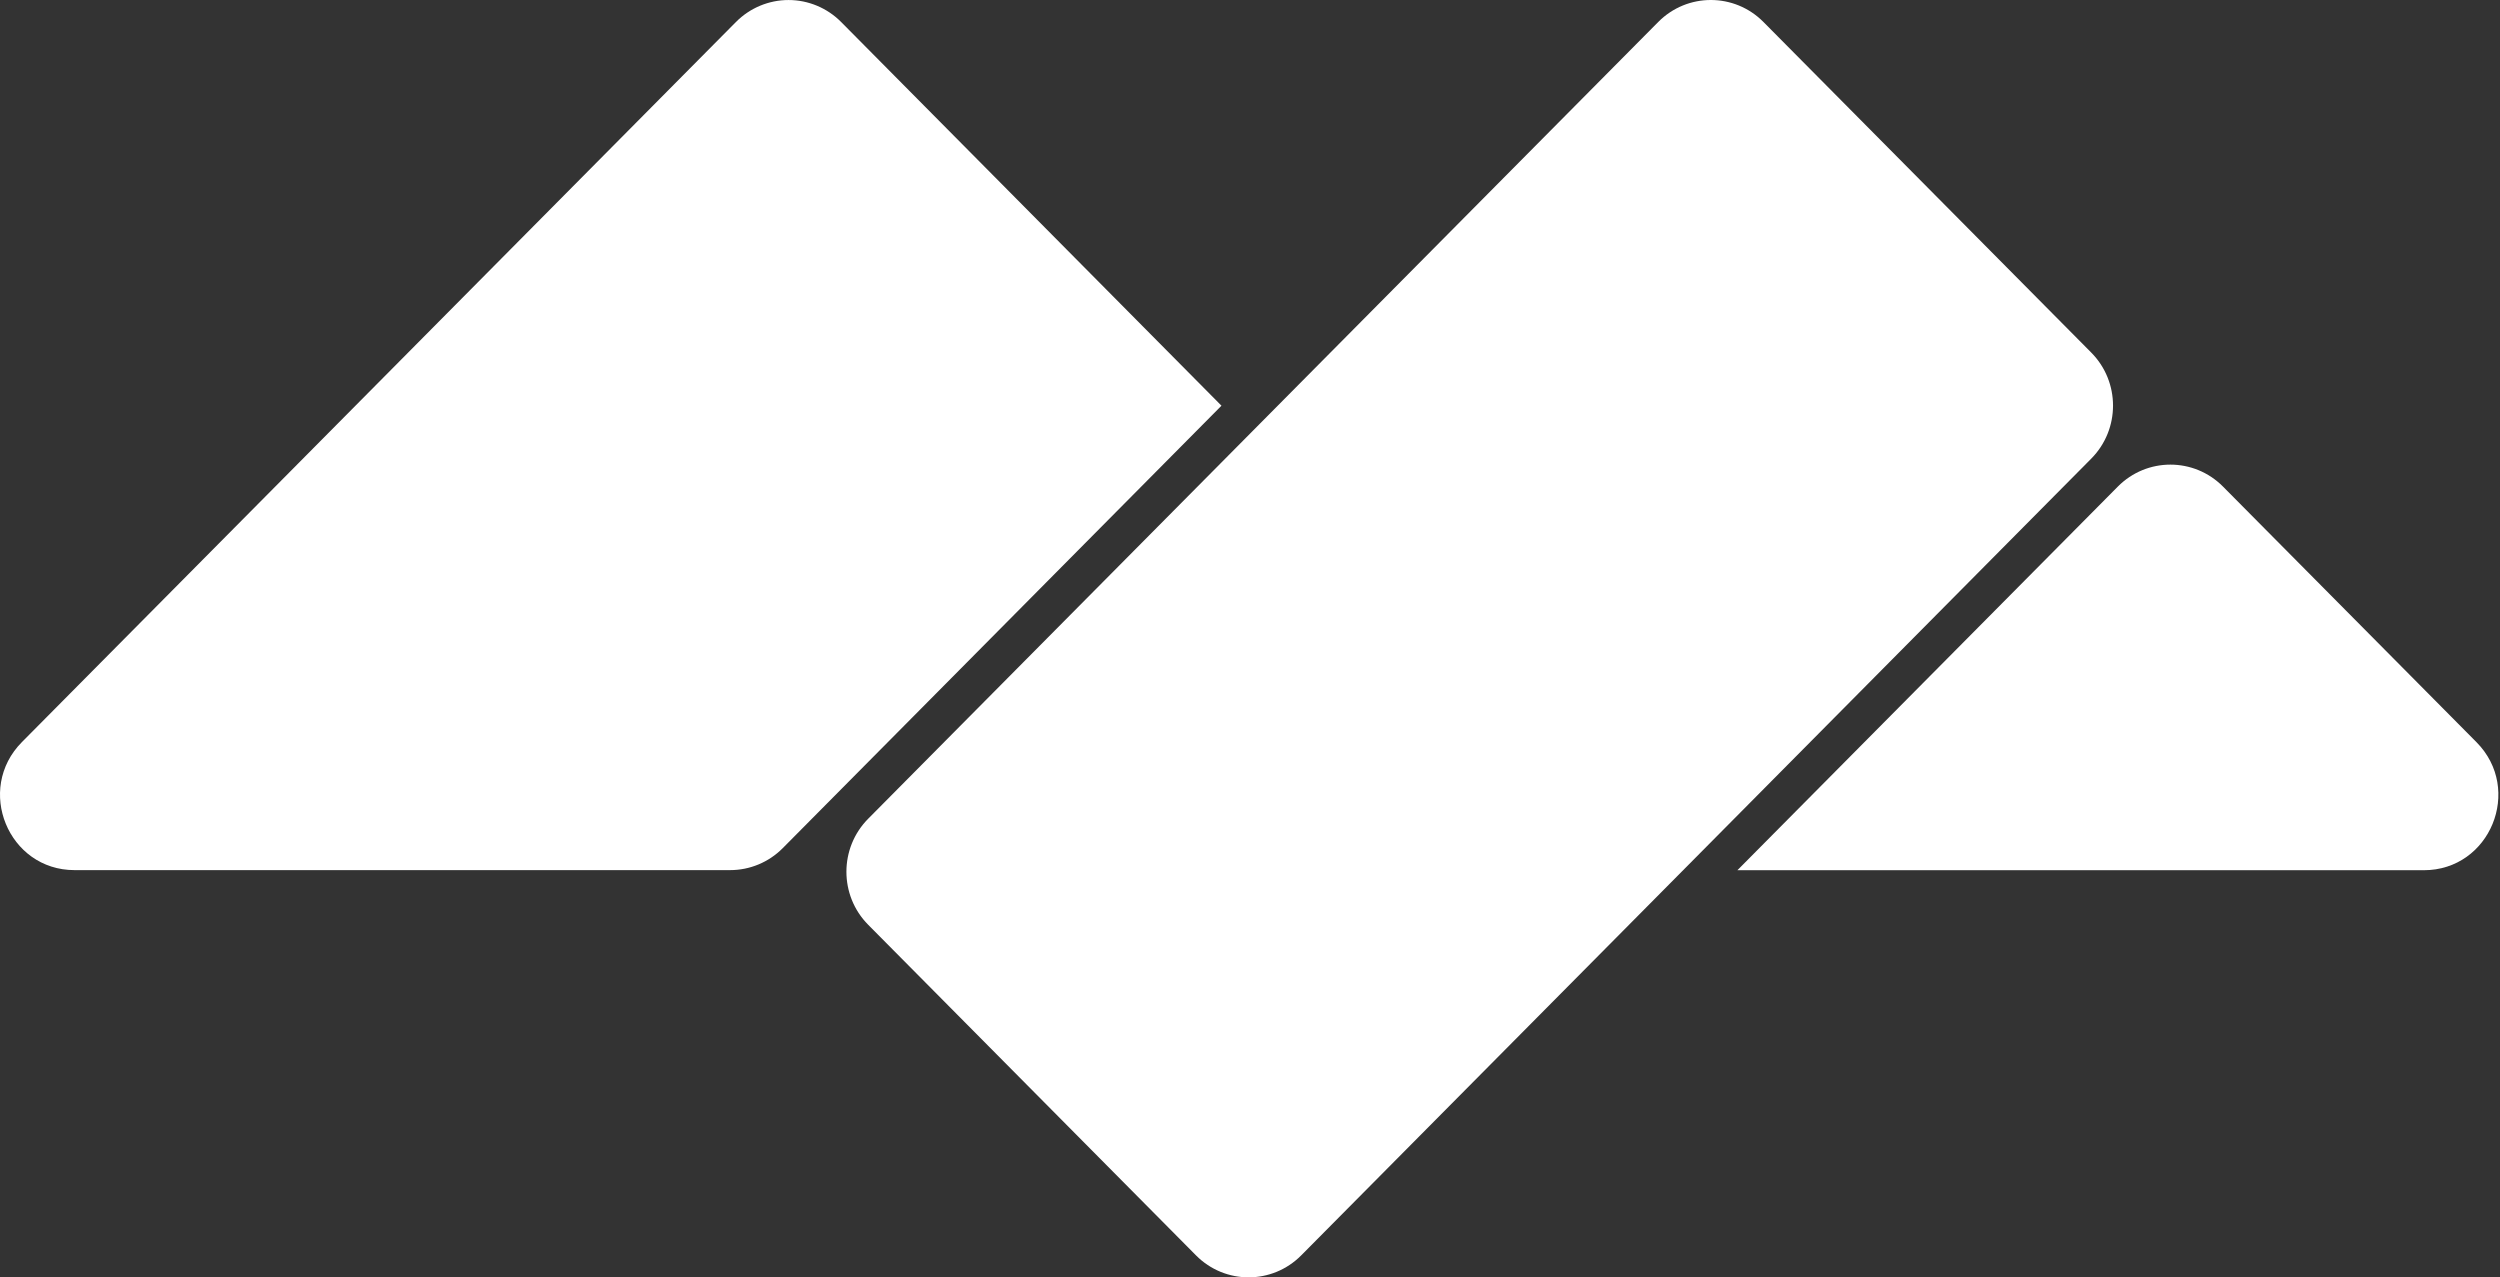
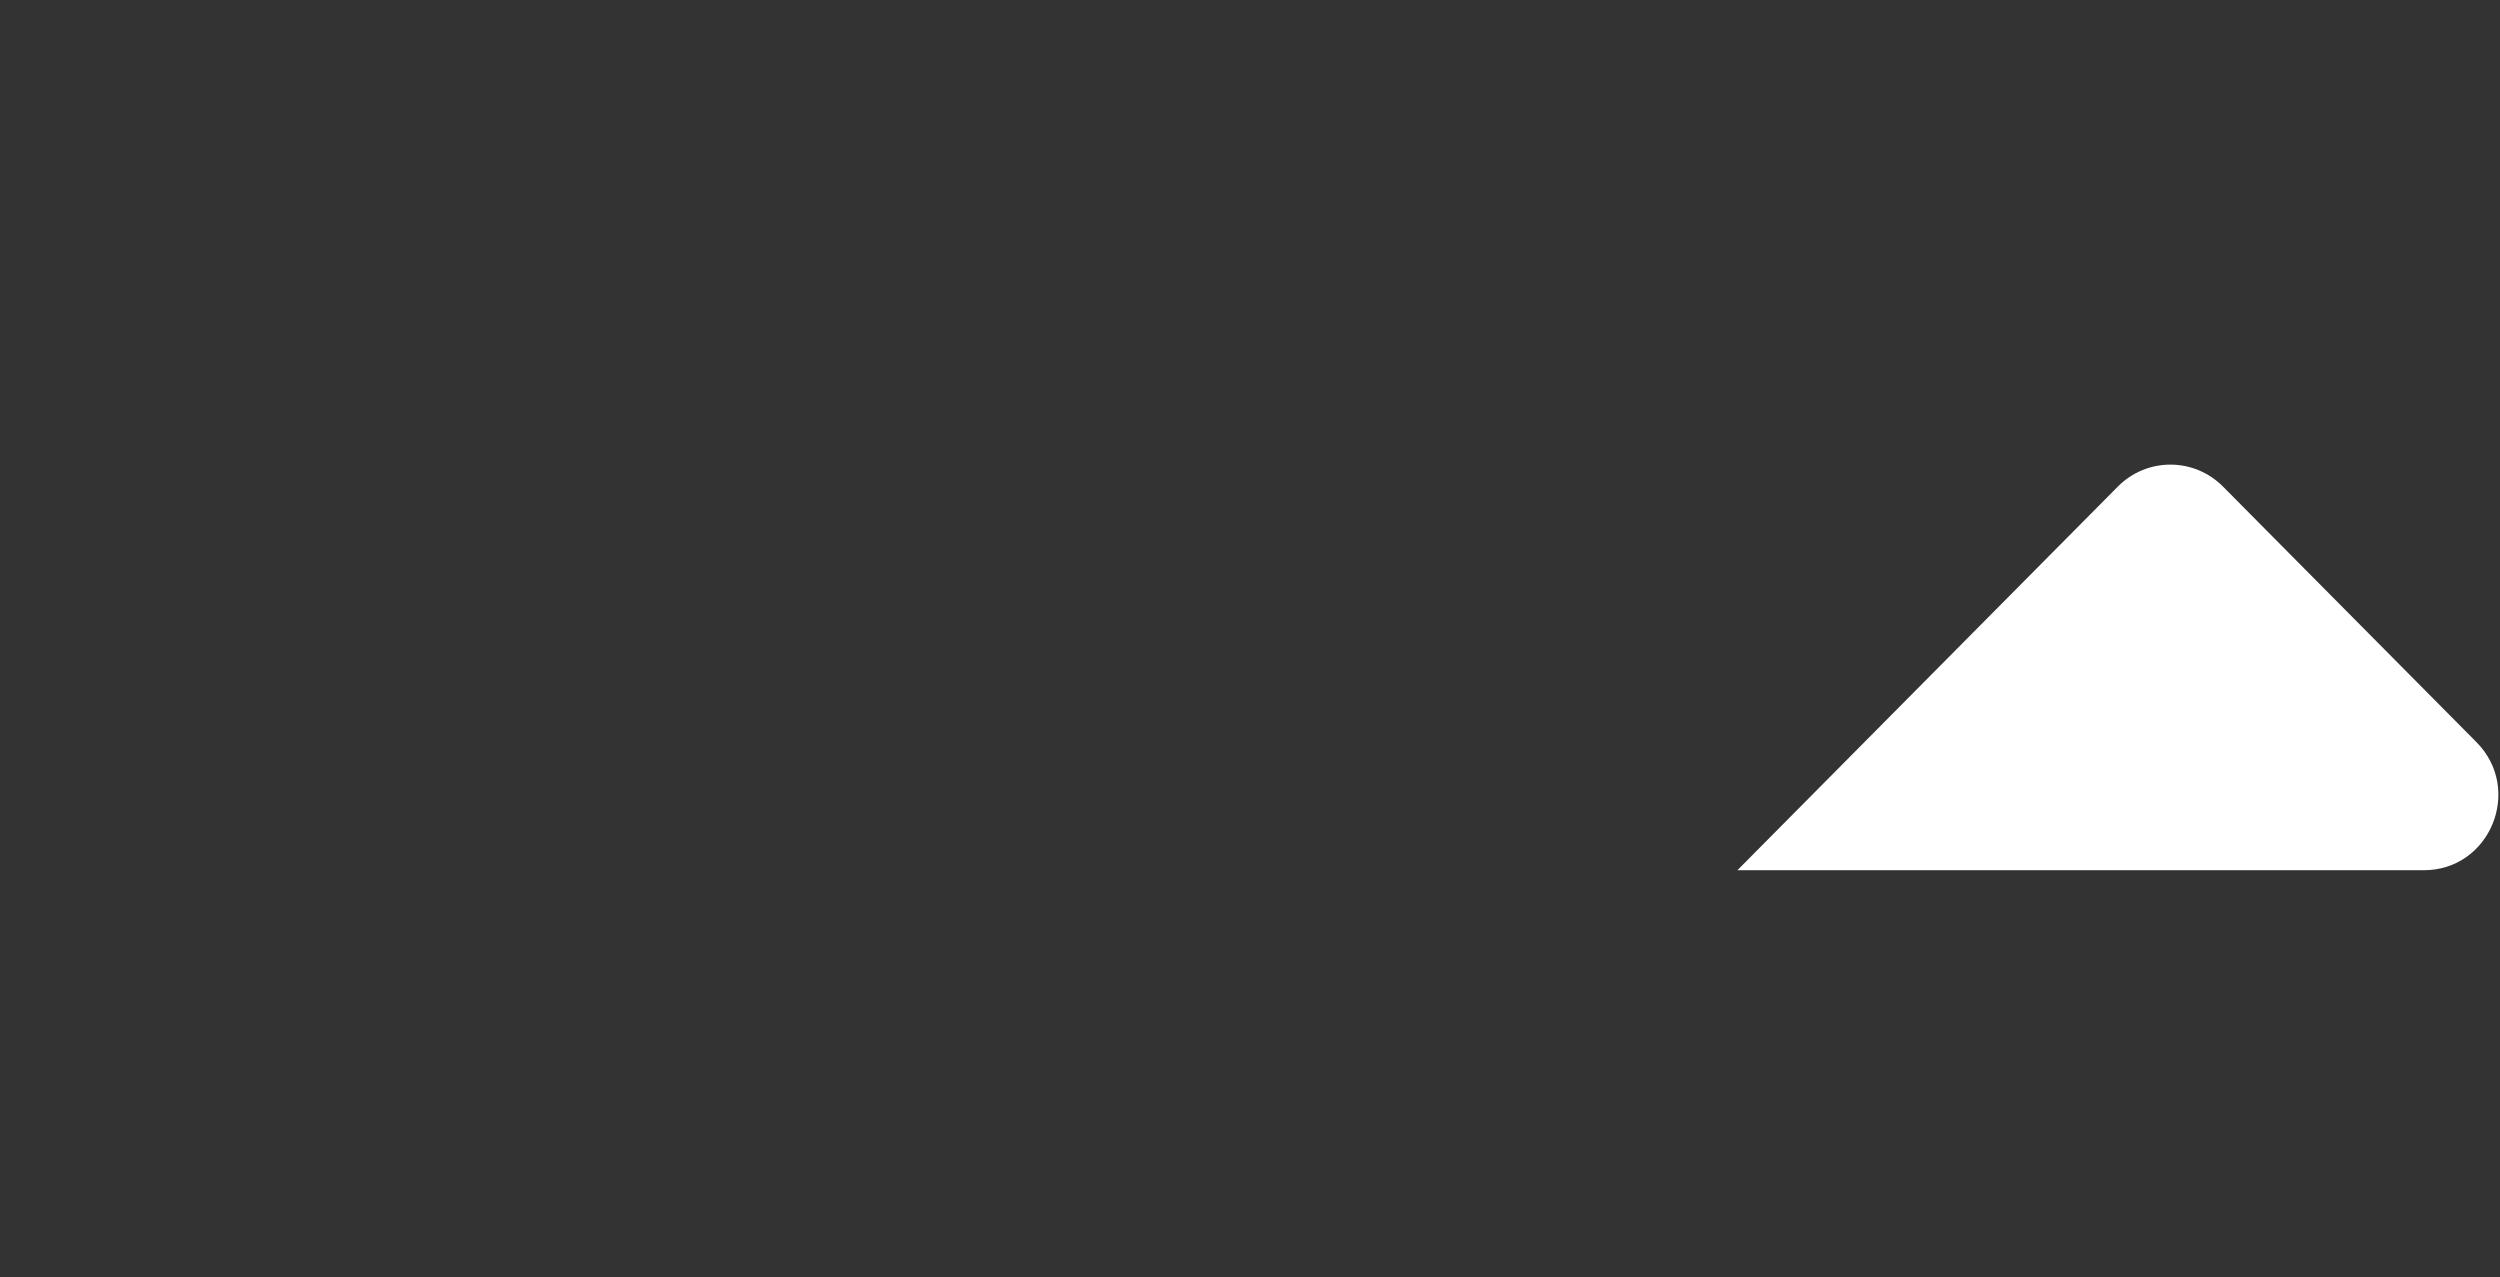
<svg xmlns="http://www.w3.org/2000/svg" width="1051" height="537" viewBox="0 0 1051 537" fill="none">
  <rect x="0" y="0" width="1051" height="537" fill="#333333" stroke="none" />
-   <path fill-rule="evenodd" clip-rule="evenodd" d="M364.99 344.187L697.125 9.236C709.336 -3.079 729.133 -3.079 741.344 9.236L879.159 148.22C891.37 160.534 891.37 180.499 879.159 192.813L547.024 527.764C534.814 540.079 515.016 540.079 502.805 527.764L364.99 388.78C352.779 376.466 352.779 356.501 364.99 344.187Z" fill="white" />
  <path fill-rule="evenodd" clip-rule="evenodd" d="M934.55 204.559C922.34 192.25 902.548 192.25 890.338 204.559L730.405 365.838H1018.99C1046.85 365.838 1060.8 331.867 1041.1 312.001L934.55 204.559Z" fill="white" />
-   <path fill-rule="evenodd" clip-rule="evenodd" d="M329.026 356.6L513.504 170.558L353.613 9.248C347.749 3.333 339.795 0.01 331.501 0.01C323.208 0.01 315.254 3.333 309.39 9.248L9.223 311.96C-10.476 331.826 3.469 365.797 31.329 365.797H306.92C315.206 365.806 323.157 362.498 329.026 356.6Z" fill="white" />
</svg>